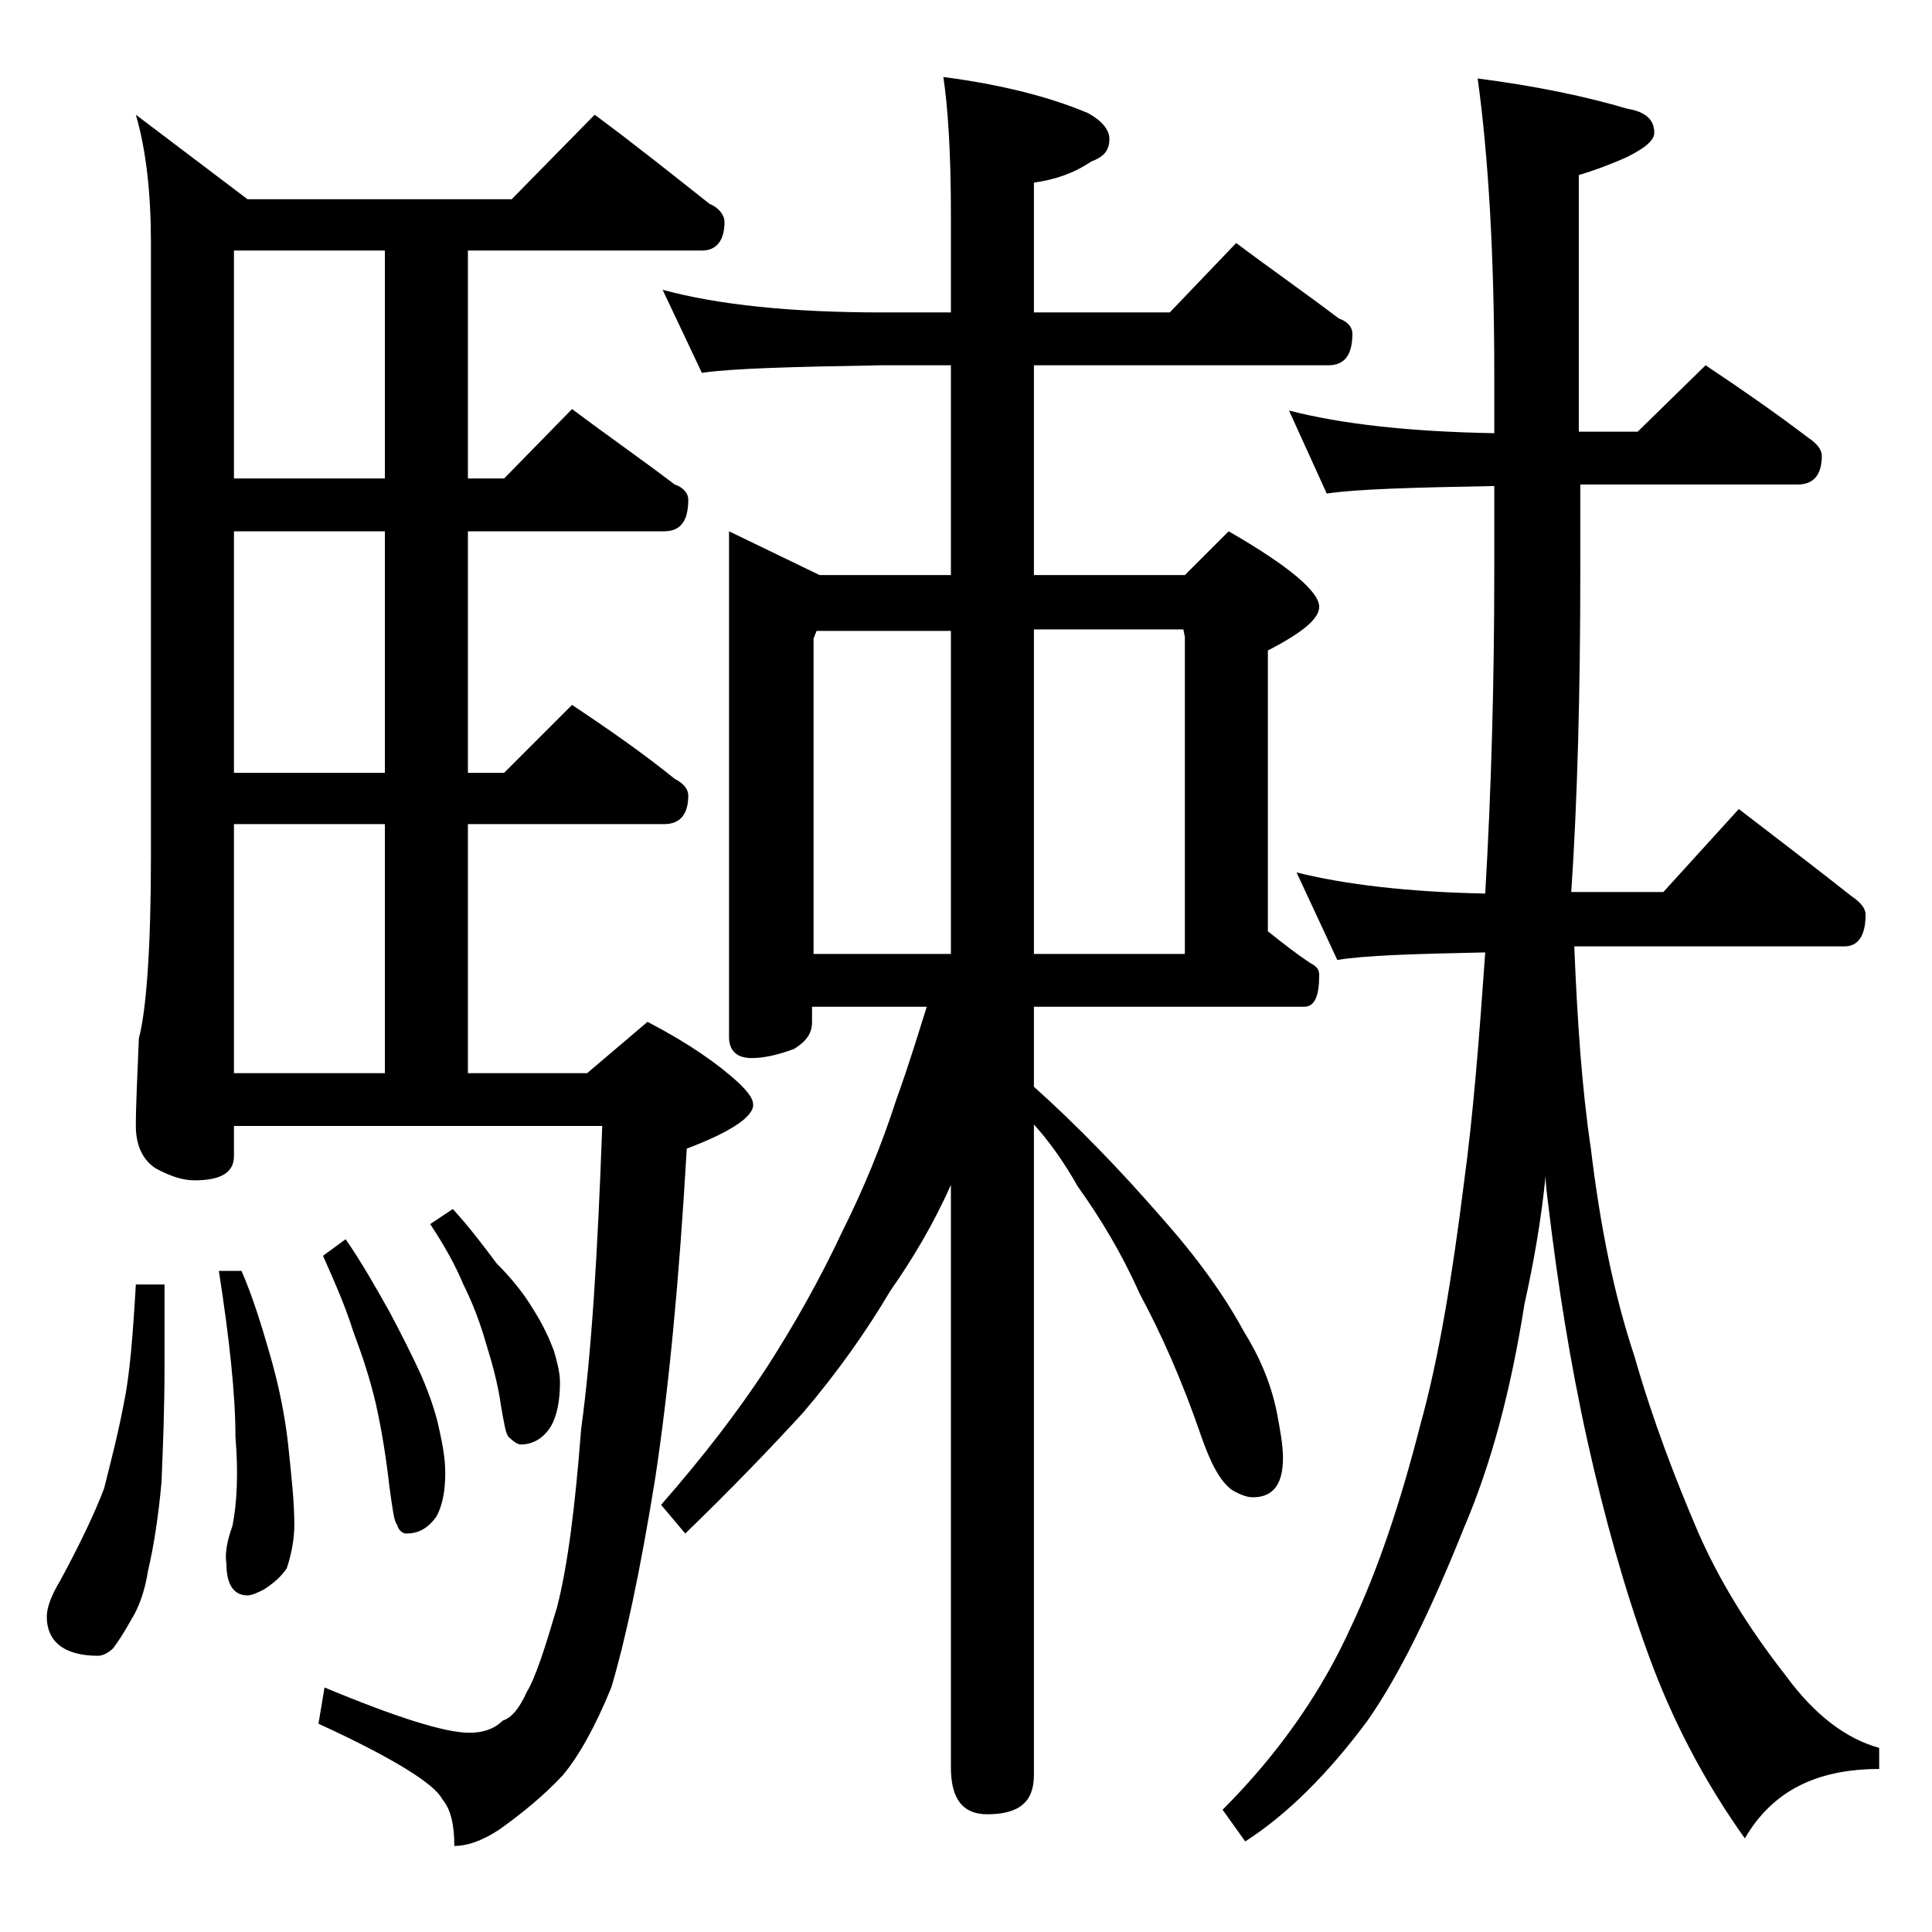
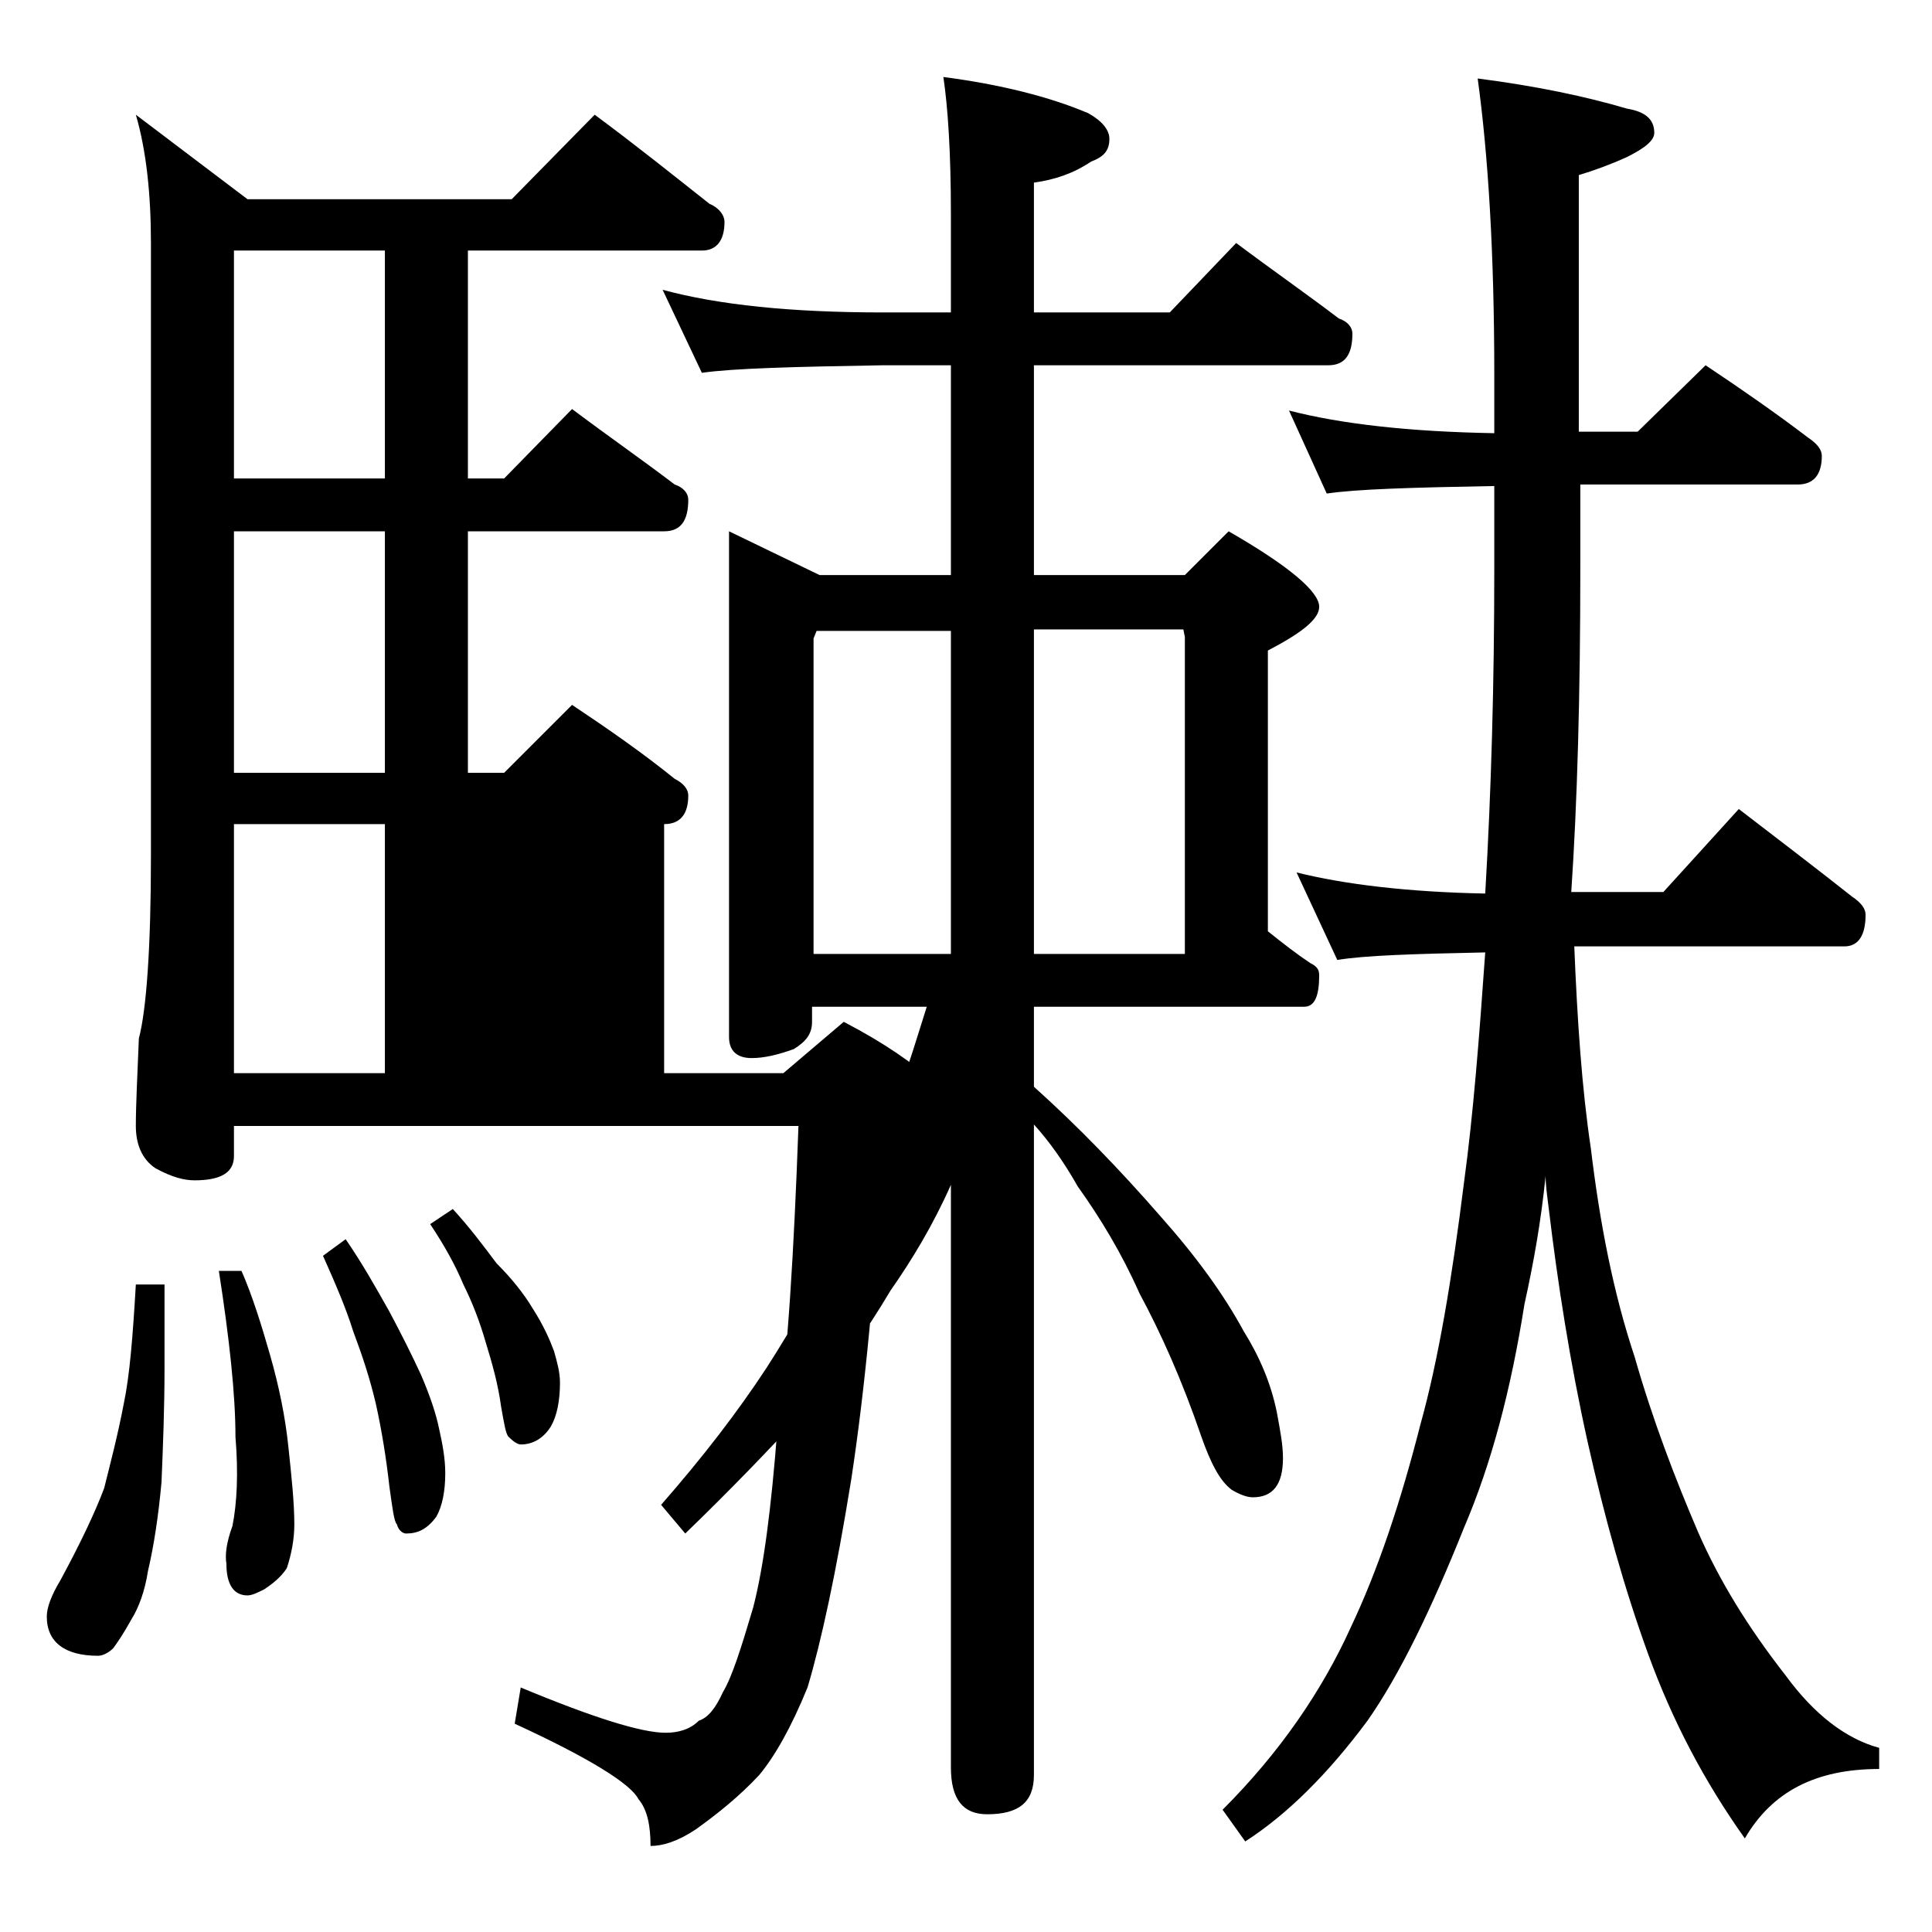
<svg xmlns="http://www.w3.org/2000/svg" version="1.1" id="Layer_1" x="0px" y="0px" viewBox="0 0 128 128" enable-background="new 0 0 128 128" xml:space="preserve">
-   <path d="M9,85.1h1.9v5.5c0,2.7-0.1,5.2-0.2,7.6c-0.2,2.2-0.5,4.2-0.9,5.9c-0.2,1.3-0.6,2.4-1.1,3.2c-0.5,0.9-0.9,1.5-1.2,1.9  c-0.3,0.3-0.7,0.5-1,0.5c-2.2,0-3.4-0.9-3.4-2.6c0-0.6,0.3-1.4,0.9-2.4c1.3-2.4,2.3-4.5,2.9-6.1C7.3,97,7.8,95.1,8.2,93  C8.6,91.1,8.8,88.5,9,85.1z M39.4,7.6c2.7,2,5.2,4,7.6,5.9c0.7,0.3,1,0.8,1,1.2c0,1.2-0.5,1.9-1.5,1.9H31v15.1h2.4l4.5-4.6  c2.4,1.8,4.7,3.4,6.8,5c0.6,0.2,0.9,0.6,0.9,1c0,1.4-0.5,2.1-1.6,2.1H31v16h2.4l4.5-4.5c2.4,1.6,4.7,3.2,6.8,4.9  c0.6,0.3,0.9,0.7,0.9,1.1c0,1.2-0.5,1.9-1.6,1.9H31v16.5h7.9l4-3.4c2.7,1.4,4.7,2.8,6.1,4.1c0.6,0.6,0.9,1,0.9,1.4  c0,0.8-1.5,1.8-4.4,2.9c-0.5,8.7-1.2,16-2.1,21.9c-1,6.2-2,10.8-2.9,13.8c-1.1,2.7-2.2,4.6-3.2,5.8c-1.3,1.4-2.8,2.6-4.2,3.6  c-1.2,0.8-2.2,1.1-3,1.1c0-1.3-0.2-2.4-0.8-3.1c-0.5-1-3.2-2.7-8.2-5l0.4-2.4c4.8,2,8,3,9.6,3c0.8,0,1.6-0.2,2.2-0.8  c0.6-0.2,1.1-0.8,1.6-1.9c0.6-1,1.2-2.9,2-5.6c0.7-2.7,1.2-6.6,1.6-11.8c0.7-5.1,1.1-11.8,1.4-20.1H15.5v2c0,1.1-0.9,1.6-2.6,1.6  c-0.7,0-1.5-0.2-2.6-0.8C9.4,76.8,9,75.8,9,74.6c0-1.4,0.1-3.3,0.2-5.8c0.5-1.9,0.8-6,0.8-12.1V16.1c0-3.2-0.3-6.1-1-8.5l7.4,5.6  h17.5L39.4,7.6z M16,84.2c0.7,1.6,1.3,3.5,1.9,5.6c0.6,2.1,1,4.1,1.2,6c0.2,1.9,0.4,3.7,0.4,5.2c0,1-0.2,2-0.5,2.9  c-0.4,0.6-0.9,1-1.5,1.4c-0.4,0.2-0.8,0.4-1.1,0.4c-0.9,0-1.4-0.7-1.4-2.1c-0.1-0.6,0-1.4,0.4-2.5c0.3-1.5,0.4-3.5,0.2-5.9  c0-2.8-0.4-6.5-1.1-11H16z M25.5,31.8V16.6h-10v15.1H25.5z M25.5,51.2v-16h-10v16H25.5z M15.5,71.1h10V54.6h-10V71.1z M22.9,82.1  c1.1,1.6,2,3.2,2.9,4.8c0.8,1.5,1.5,2.9,2.1,4.2c0.6,1.4,1,2.6,1.2,3.6c0.2,0.9,0.4,1.9,0.4,2.9c0,1.2-0.2,2.2-0.6,2.9  c-0.6,0.8-1.2,1.1-2,1.1c-0.2,0-0.5-0.2-0.6-0.6c-0.2-0.2-0.3-1.1-0.5-2.5c-0.2-1.8-0.5-3.7-0.9-5.5c-0.4-1.7-0.9-3.2-1.5-4.8  c-0.5-1.6-1.2-3.2-2-5L22.9,82.1z M30,80.1c1.1,1.2,2,2.4,2.9,3.6c1,1,1.8,2,2.4,3c0.7,1.1,1.1,2,1.4,2.8c0.2,0.7,0.4,1.4,0.4,2.1  c0,1.2-0.2,2.2-0.6,2.9c-0.5,0.8-1.2,1.2-2,1.2c-0.2,0-0.5-0.2-0.8-0.5c-0.2-0.2-0.3-0.9-0.5-2c-0.2-1.5-0.6-2.9-1-4.2  c-0.4-1.4-0.9-2.7-1.5-3.9c-0.5-1.2-1.2-2.5-2.2-4L30,80.1z M43.9,19.2c3.7,1,8.5,1.5,14.6,1.5H63v-6.5c0-4.1-0.2-7.1-0.5-9.1  c3.8,0.5,7,1.3,9.6,2.4C73,8,73.5,8.6,73.5,9.2c0,0.8-0.4,1.2-1.2,1.5c-1.2,0.8-2.4,1.2-3.8,1.4v8.6h9l4.4-4.6  c2.4,1.8,4.7,3.4,6.8,5c0.6,0.2,0.9,0.6,0.9,1c0,1.4-0.5,2.1-1.6,2.1H68.5v13.9h10l2.9-2.9c4,2.3,6,4,6,5c0,0.8-1.1,1.7-3.4,2.9  v18.6c1,0.8,1.9,1.5,2.8,2.1c0.4,0.2,0.6,0.4,0.6,0.8c0,1.4-0.3,2.1-1,2.1H68.5V72c2.9,2.6,5.7,5.5,8.4,8.6c2.4,2.7,4.2,5.2,5.5,7.6  c1,1.6,1.8,3.4,2.2,5.4c0.2,1.1,0.4,2.1,0.4,3c0,1.8-0.7,2.6-2,2.6c-0.4,0-0.9-0.2-1.4-0.5c-0.8-0.6-1.4-1.8-2-3.5  c-1.3-3.8-2.7-6.9-4.1-9.5c-1.2-2.7-2.6-5-4.1-7.1c-0.9-1.6-1.9-3-2.9-4.1v43.1c0,1.8-1,2.6-3.1,2.6c-1.6,0-2.4-1-2.4-3.1V78.5  c-1.2,2.7-2.6,5-4,7c-1.6,2.7-3.5,5.4-5.8,8.1c-2.2,2.4-4.8,5.1-7.8,8l-1.6-1.9c2.8-3.2,5.1-6.2,7-9.1c1.8-2.8,3.5-5.8,5-9  c1.4-2.8,2.6-5.7,3.6-8.8c0.8-2.2,1.4-4.2,2-6.1h-7.6v1c0,0.8-0.4,1.3-1.2,1.8c-1.1,0.4-2,0.6-2.8,0.6c-1,0-1.5-0.5-1.5-1.4V35.2  l6,2.9H63V24.2h-4.5c-5.9,0.1-9.9,0.2-12,0.5L43.9,19.2z M53.9,63.2H63V41.8h-8.9l-0.2,0.5V63.2z M68.5,63.2h10v-21l-0.1-0.5h-9.9  V63.2z M85.9,57.8c3.2,0.8,7.4,1.3,12.5,1.4c0.4-6.8,0.6-13.9,0.6-21.5v-5.5c-5.4,0.1-9.1,0.2-11.1,0.5l-2.5-5.5  c3.5,0.9,8,1.4,13.6,1.5v-3.9c0-8-0.4-14.5-1.1-19.6c3.9,0.5,7.2,1.2,9.9,2c1.2,0.2,1.8,0.7,1.8,1.6c0,0.5-0.6,1-1.8,1.6  c-1.1,0.5-2.2,0.9-3.2,1.2v17h3.9l4.5-4.4c2.4,1.6,4.7,3.2,6.8,4.8c0.6,0.4,0.9,0.8,0.9,1.2c0,1.2-0.5,1.9-1.6,1.9h-14.4v5.5  c0,8.4-0.2,15.6-0.6,21.5h6.1l5-5.5c2.6,2,5.1,3.9,7.5,5.8c0.6,0.4,0.9,0.8,0.9,1.2c0,1.4-0.5,2.1-1.4,2.1h-17.9  c0.2,4.9,0.5,9.4,1.1,13.4c0.6,5,1.5,9.6,2.9,13.8c1.2,4.2,2.7,8.1,4.2,11.6c1.4,3.2,3.3,6.3,5.8,9.5c1.9,2.6,4,4.2,6.2,4.8v1.4  c-4.2,0-7.1,1.5-8.9,4.6c-2.7-3.8-4.8-7.8-6.4-12.2c-1.6-4.4-2.9-9.1-4-14c-1.2-5.4-2-10.6-2.6-15.6c-0.1-0.8-0.2-1.5-0.2-2.1  c-0.3,3-0.8,5.8-1.4,8.5c-0.9,5.7-2.2,10.6-4,14.8c-2.2,5.5-4.3,9.8-6.4,12.8c-2.6,3.5-5.3,6.2-8.1,8l-1.5-2.1  c3.8-3.8,6.6-7.9,8.5-12.1c1.8-3.8,3.3-8.3,4.6-13.4c1.2-4.3,2.1-9.7,2.9-16.1c0.6-4.4,1-9.5,1.4-15.2c-4.8,0.1-8,0.2-9.8,0.5  L85.9,57.8z" />
+   <path d="M9,85.1h1.9v5.5c0,2.7-0.1,5.2-0.2,7.6c-0.2,2.2-0.5,4.2-0.9,5.9c-0.2,1.3-0.6,2.4-1.1,3.2c-0.5,0.9-0.9,1.5-1.2,1.9  c-0.3,0.3-0.7,0.5-1,0.5c-2.2,0-3.4-0.9-3.4-2.6c0-0.6,0.3-1.4,0.9-2.4c1.3-2.4,2.3-4.5,2.9-6.1C7.3,97,7.8,95.1,8.2,93  C8.6,91.1,8.8,88.5,9,85.1z M39.4,7.6c2.7,2,5.2,4,7.6,5.9c0.7,0.3,1,0.8,1,1.2c0,1.2-0.5,1.9-1.5,1.9H31v15.1h2.4l4.5-4.6  c2.4,1.8,4.7,3.4,6.8,5c0.6,0.2,0.9,0.6,0.9,1c0,1.4-0.5,2.1-1.6,2.1H31v16h2.4l4.5-4.5c2.4,1.6,4.7,3.2,6.8,4.9  c0.6,0.3,0.9,0.7,0.9,1.1c0,1.2-0.5,1.9-1.6,1.9v16.5h7.9l4-3.4c2.7,1.4,4.7,2.8,6.1,4.1c0.6,0.6,0.9,1,0.9,1.4  c0,0.8-1.5,1.8-4.4,2.9c-0.5,8.7-1.2,16-2.1,21.9c-1,6.2-2,10.8-2.9,13.8c-1.1,2.7-2.2,4.6-3.2,5.8c-1.3,1.4-2.8,2.6-4.2,3.6  c-1.2,0.8-2.2,1.1-3,1.1c0-1.3-0.2-2.4-0.8-3.1c-0.5-1-3.2-2.7-8.2-5l0.4-2.4c4.8,2,8,3,9.6,3c0.8,0,1.6-0.2,2.2-0.8  c0.6-0.2,1.1-0.8,1.6-1.9c0.6-1,1.2-2.9,2-5.6c0.7-2.7,1.2-6.6,1.6-11.8c0.7-5.1,1.1-11.8,1.4-20.1H15.5v2c0,1.1-0.9,1.6-2.6,1.6  c-0.7,0-1.5-0.2-2.6-0.8C9.4,76.8,9,75.8,9,74.6c0-1.4,0.1-3.3,0.2-5.8c0.5-1.9,0.8-6,0.8-12.1V16.1c0-3.2-0.3-6.1-1-8.5l7.4,5.6  h17.5L39.4,7.6z M16,84.2c0.7,1.6,1.3,3.5,1.9,5.6c0.6,2.1,1,4.1,1.2,6c0.2,1.9,0.4,3.7,0.4,5.2c0,1-0.2,2-0.5,2.9  c-0.4,0.6-0.9,1-1.5,1.4c-0.4,0.2-0.8,0.4-1.1,0.4c-0.9,0-1.4-0.7-1.4-2.1c-0.1-0.6,0-1.4,0.4-2.5c0.3-1.5,0.4-3.5,0.2-5.9  c0-2.8-0.4-6.5-1.1-11H16z M25.5,31.8V16.6h-10v15.1H25.5z M25.5,51.2v-16h-10v16H25.5z M15.5,71.1h10V54.6h-10V71.1z M22.9,82.1  c1.1,1.6,2,3.2,2.9,4.8c0.8,1.5,1.5,2.9,2.1,4.2c0.6,1.4,1,2.6,1.2,3.6c0.2,0.9,0.4,1.9,0.4,2.9c0,1.2-0.2,2.2-0.6,2.9  c-0.6,0.8-1.2,1.1-2,1.1c-0.2,0-0.5-0.2-0.6-0.6c-0.2-0.2-0.3-1.1-0.5-2.5c-0.2-1.8-0.5-3.7-0.9-5.5c-0.4-1.7-0.9-3.2-1.5-4.8  c-0.5-1.6-1.2-3.2-2-5L22.9,82.1z M30,80.1c1.1,1.2,2,2.4,2.9,3.6c1,1,1.8,2,2.4,3c0.7,1.1,1.1,2,1.4,2.8c0.2,0.7,0.4,1.4,0.4,2.1  c0,1.2-0.2,2.2-0.6,2.9c-0.5,0.8-1.2,1.2-2,1.2c-0.2,0-0.5-0.2-0.8-0.5c-0.2-0.2-0.3-0.9-0.5-2c-0.2-1.5-0.6-2.9-1-4.2  c-0.4-1.4-0.9-2.7-1.5-3.9c-0.5-1.2-1.2-2.5-2.2-4L30,80.1z M43.9,19.2c3.7,1,8.5,1.5,14.6,1.5H63v-6.5c0-4.1-0.2-7.1-0.5-9.1  c3.8,0.5,7,1.3,9.6,2.4C73,8,73.5,8.6,73.5,9.2c0,0.8-0.4,1.2-1.2,1.5c-1.2,0.8-2.4,1.2-3.8,1.4v8.6h9l4.4-4.6  c2.4,1.8,4.7,3.4,6.8,5c0.6,0.2,0.9,0.6,0.9,1c0,1.4-0.5,2.1-1.6,2.1H68.5v13.9h10l2.9-2.9c4,2.3,6,4,6,5c0,0.8-1.1,1.7-3.4,2.9  v18.6c1,0.8,1.9,1.5,2.8,2.1c0.4,0.2,0.6,0.4,0.6,0.8c0,1.4-0.3,2.1-1,2.1H68.5V72c2.9,2.6,5.7,5.5,8.4,8.6c2.4,2.7,4.2,5.2,5.5,7.6  c1,1.6,1.8,3.4,2.2,5.4c0.2,1.1,0.4,2.1,0.4,3c0,1.8-0.7,2.6-2,2.6c-0.4,0-0.9-0.2-1.4-0.5c-0.8-0.6-1.4-1.8-2-3.5  c-1.3-3.8-2.7-6.9-4.1-9.5c-1.2-2.7-2.6-5-4.1-7.1c-0.9-1.6-1.9-3-2.9-4.1v43.1c0,1.8-1,2.6-3.1,2.6c-1.6,0-2.4-1-2.4-3.1V78.5  c-1.2,2.7-2.6,5-4,7c-1.6,2.7-3.5,5.4-5.8,8.1c-2.2,2.4-4.8,5.1-7.8,8l-1.6-1.9c2.8-3.2,5.1-6.2,7-9.1c1.8-2.8,3.5-5.8,5-9  c1.4-2.8,2.6-5.7,3.6-8.8c0.8-2.2,1.4-4.2,2-6.1h-7.6v1c0,0.8-0.4,1.3-1.2,1.8c-1.1,0.4-2,0.6-2.8,0.6c-1,0-1.5-0.5-1.5-1.4V35.2  l6,2.9H63V24.2h-4.5c-5.9,0.1-9.9,0.2-12,0.5L43.9,19.2z M53.9,63.2H63V41.8h-8.9l-0.2,0.5V63.2z M68.5,63.2h10v-21l-0.1-0.5h-9.9  V63.2z M85.9,57.8c3.2,0.8,7.4,1.3,12.5,1.4c0.4-6.8,0.6-13.9,0.6-21.5v-5.5c-5.4,0.1-9.1,0.2-11.1,0.5l-2.5-5.5  c3.5,0.9,8,1.4,13.6,1.5v-3.9c0-8-0.4-14.5-1.1-19.6c3.9,0.5,7.2,1.2,9.9,2c1.2,0.2,1.8,0.7,1.8,1.6c0,0.5-0.6,1-1.8,1.6  c-1.1,0.5-2.2,0.9-3.2,1.2v17h3.9l4.5-4.4c2.4,1.6,4.7,3.2,6.8,4.8c0.6,0.4,0.9,0.8,0.9,1.2c0,1.2-0.5,1.9-1.6,1.9h-14.4v5.5  c0,8.4-0.2,15.6-0.6,21.5h6.1l5-5.5c2.6,2,5.1,3.9,7.5,5.8c0.6,0.4,0.9,0.8,0.9,1.2c0,1.4-0.5,2.1-1.4,2.1h-17.9  c0.2,4.9,0.5,9.4,1.1,13.4c0.6,5,1.5,9.6,2.9,13.8c1.2,4.2,2.7,8.1,4.2,11.6c1.4,3.2,3.3,6.3,5.8,9.5c1.9,2.6,4,4.2,6.2,4.8v1.4  c-4.2,0-7.1,1.5-8.9,4.6c-2.7-3.8-4.8-7.8-6.4-12.2c-1.6-4.4-2.9-9.1-4-14c-1.2-5.4-2-10.6-2.6-15.6c-0.1-0.8-0.2-1.5-0.2-2.1  c-0.3,3-0.8,5.8-1.4,8.5c-0.9,5.7-2.2,10.6-4,14.8c-2.2,5.5-4.3,9.8-6.4,12.8c-2.6,3.5-5.3,6.2-8.1,8l-1.5-2.1  c3.8-3.8,6.6-7.9,8.5-12.1c1.8-3.8,3.3-8.3,4.6-13.4c1.2-4.3,2.1-9.7,2.9-16.1c0.6-4.4,1-9.5,1.4-15.2c-4.8,0.1-8,0.2-9.8,0.5  L85.9,57.8z" />
</svg>